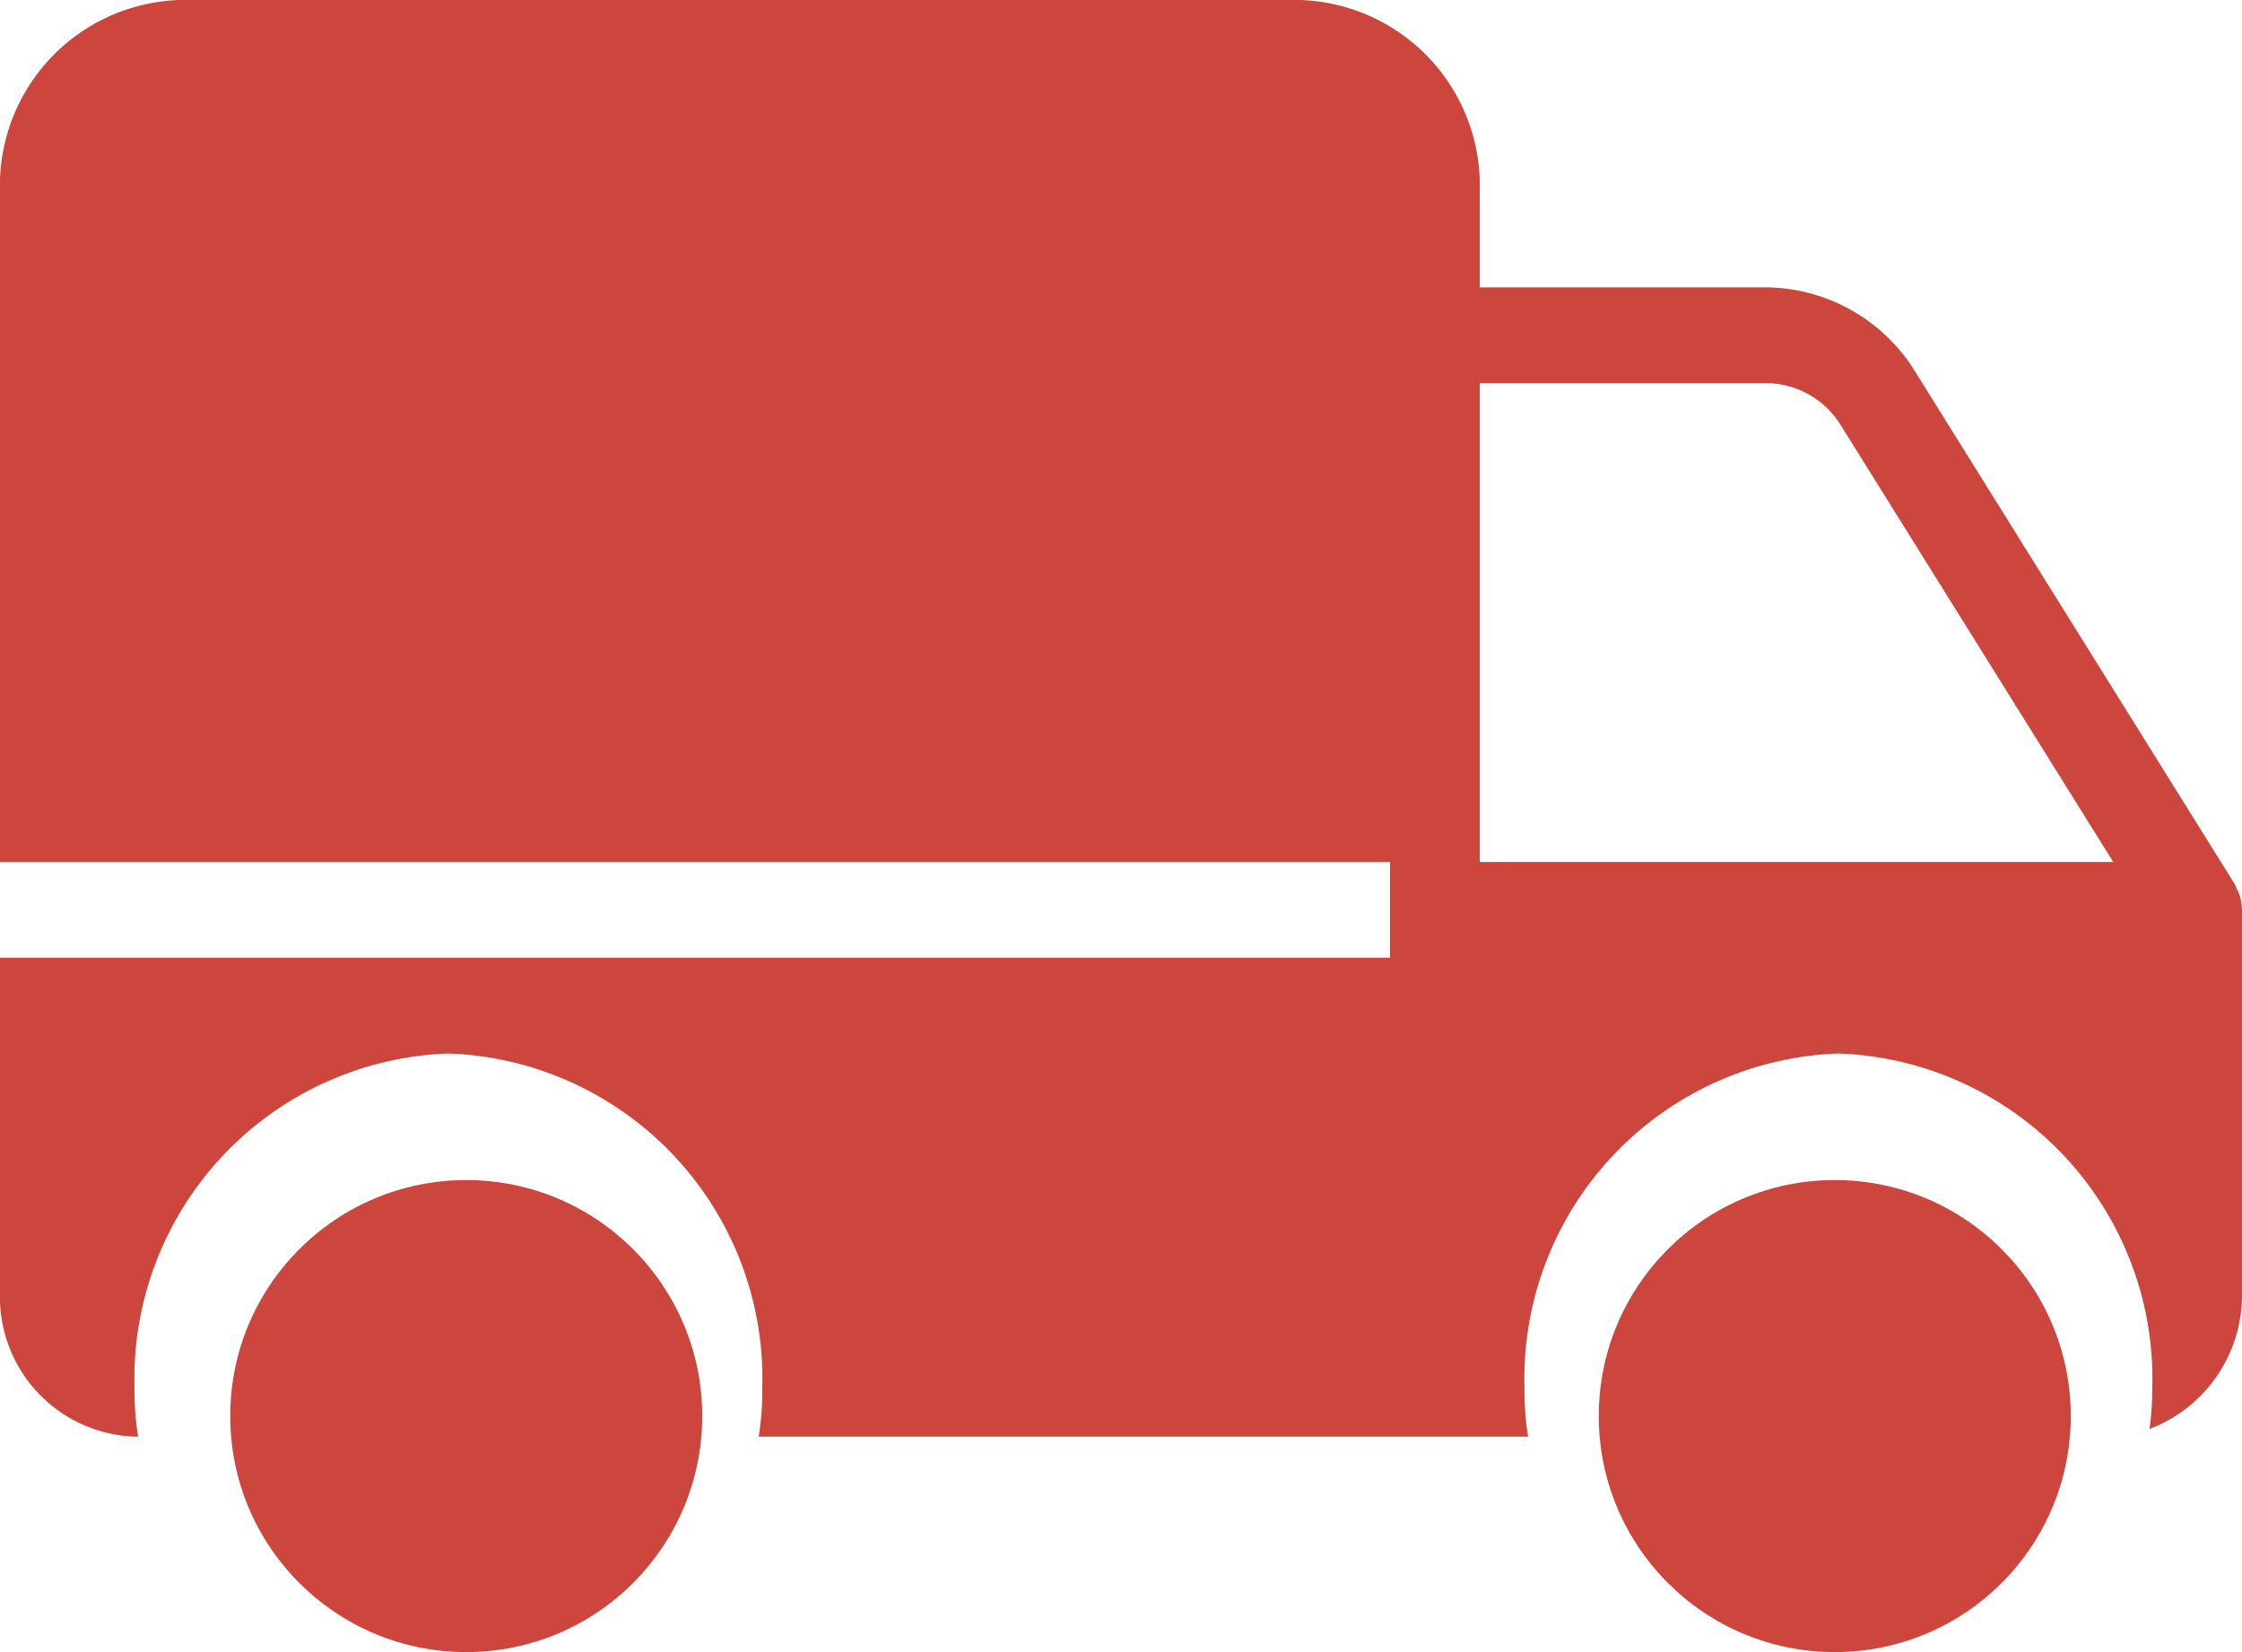
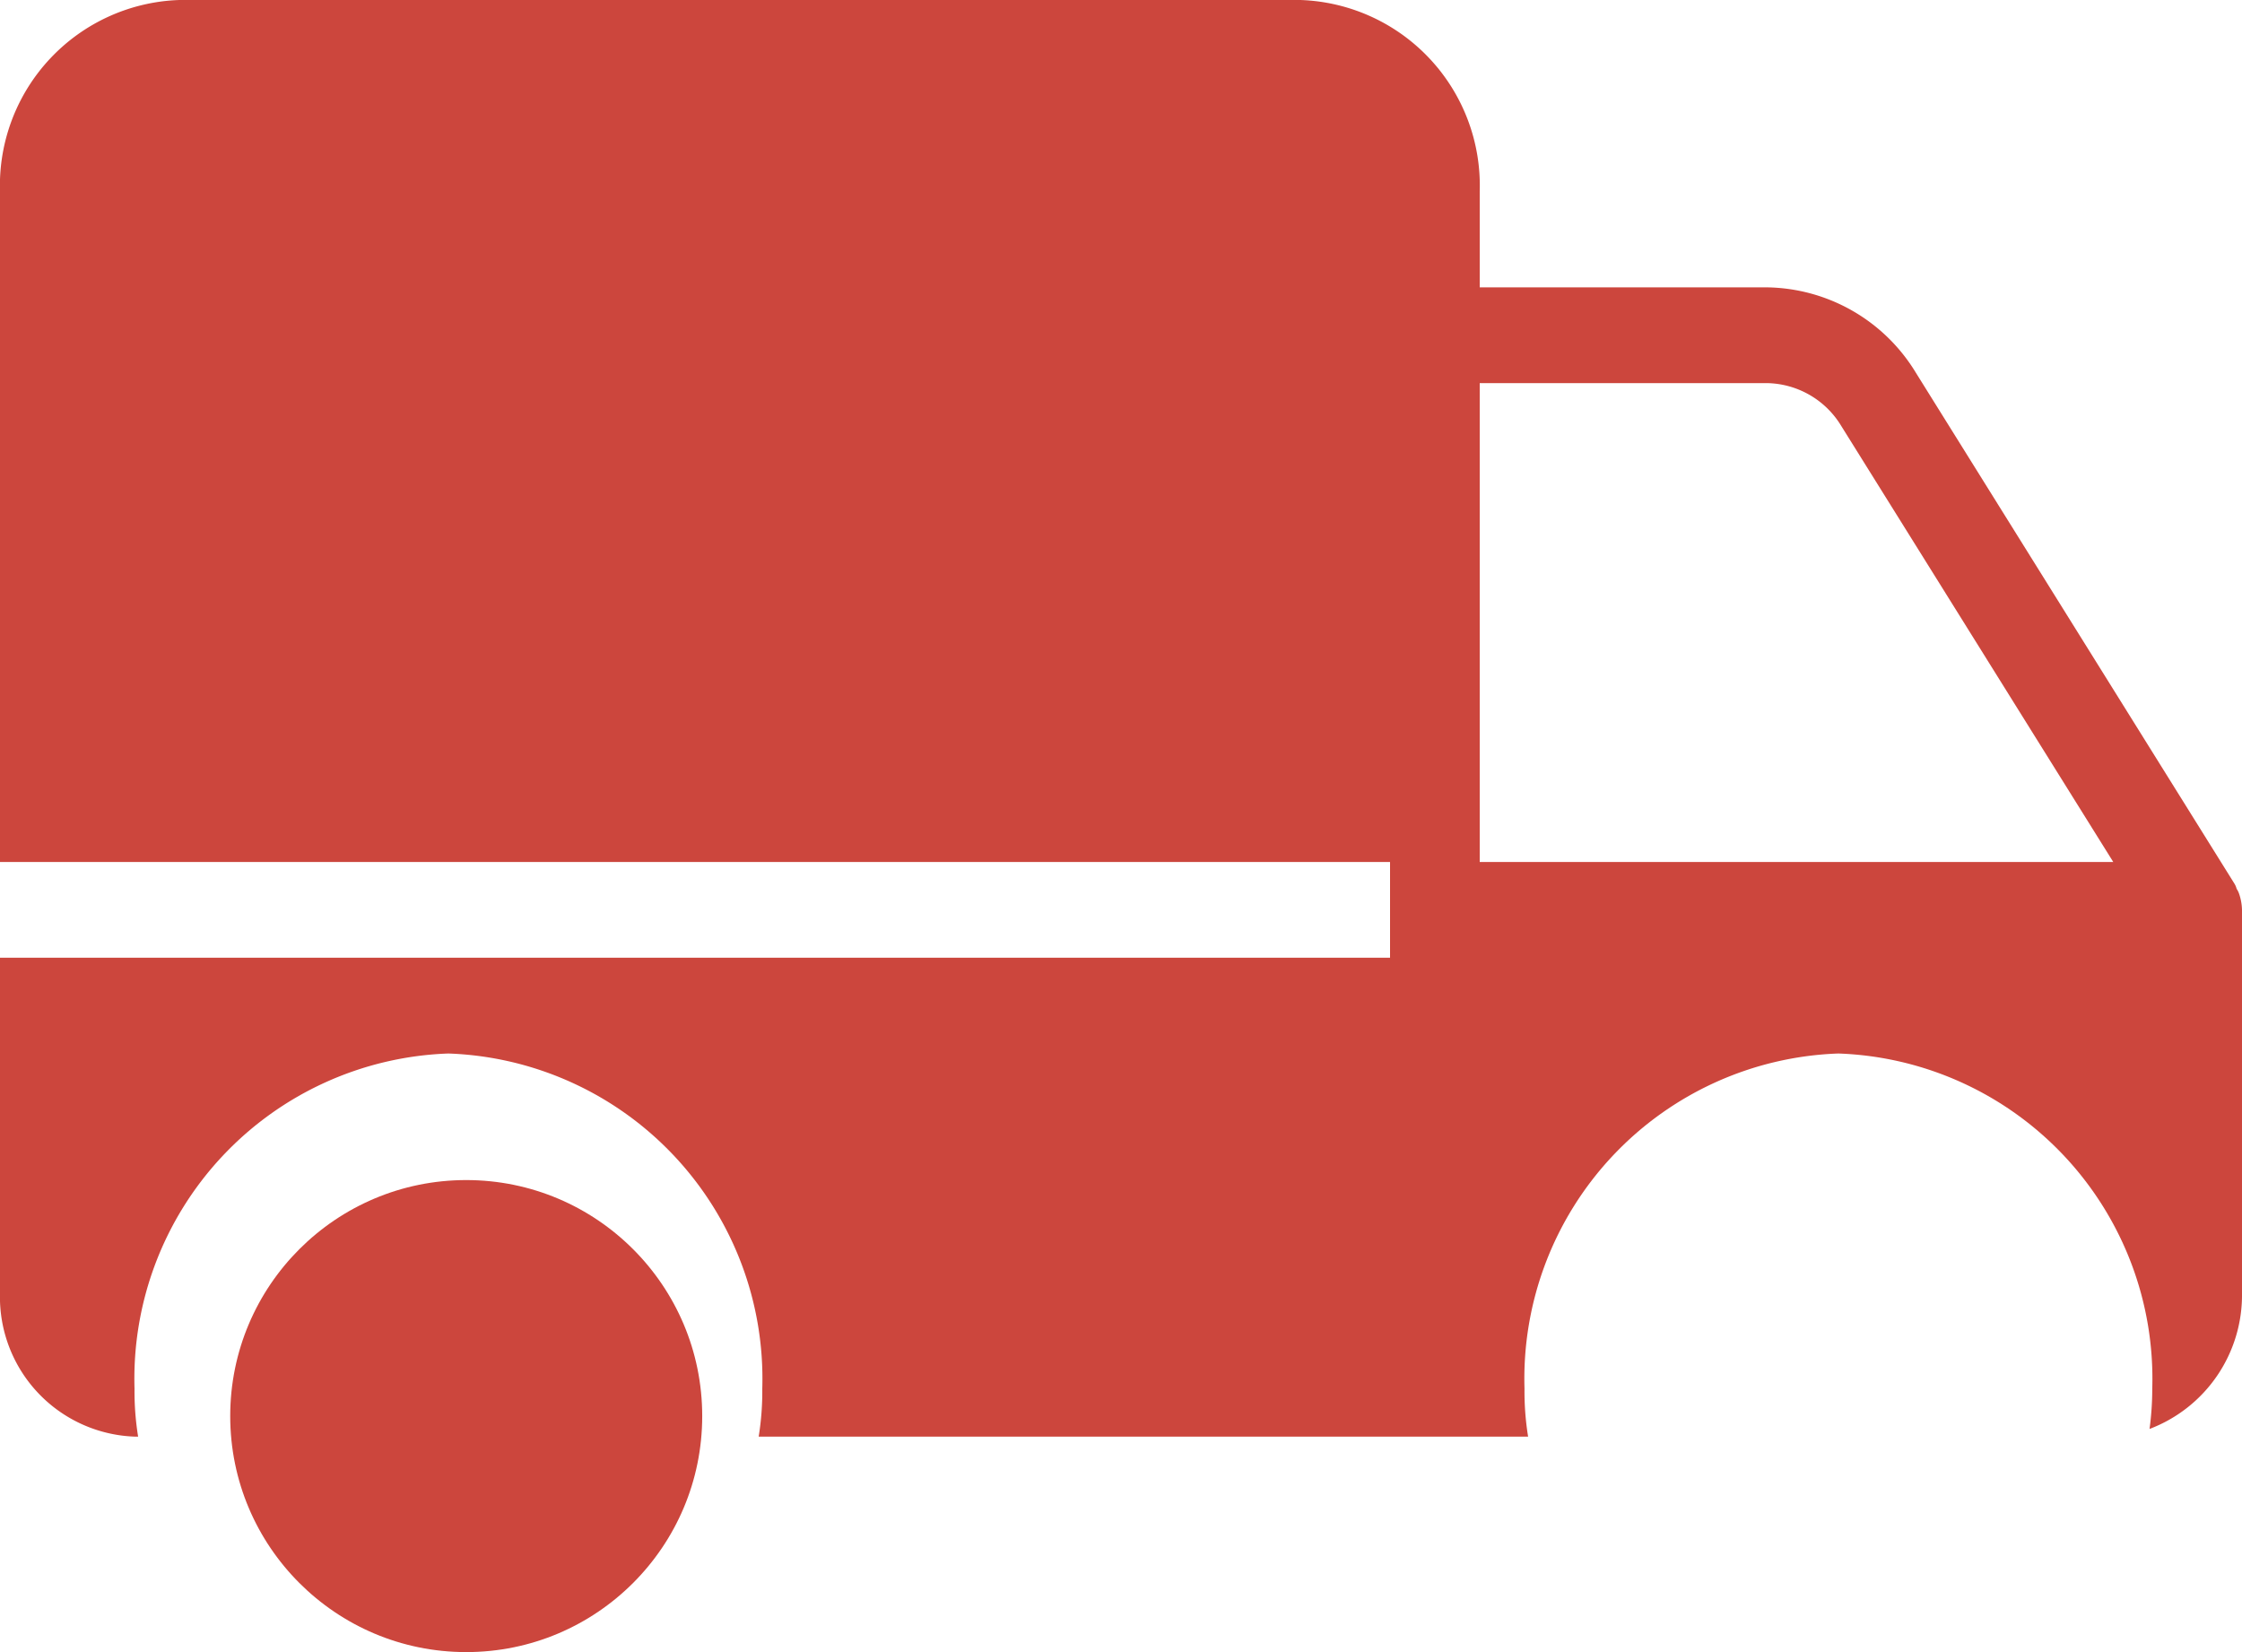
<svg xmlns="http://www.w3.org/2000/svg" width="38" height="28" viewBox="0 0 38 28">
  <g id="Group_23374" data-name="Group 23374" transform="translate(-2352 329)">
    <path id="Path_25400" data-name="Path 25400" d="M40.909,26.064a.31.31,0,0,0-.038-.089l-5.4-8.66a3,3,0,0,0-2.531-1.445H28.08V14.247A3.147,3.147,0,0,0,25.04,11h-19A3.147,3.147,0,0,0,3,14.247V25.609H26.56v1.623H3v5.681a2.368,2.368,0,0,0,2.28,2.435h.061a4.8,4.8,0,0,1-.061-.812,5.516,5.516,0,0,1,5.32-5.681,5.516,5.516,0,0,1,5.32,5.681,4.8,4.8,0,0,1-.061.812H28.9a4.8,4.8,0,0,1-.061-.812,5.516,5.516,0,0,1,5.32-5.681,5.516,5.516,0,0,1,5.32,5.681,5.139,5.139,0,0,1-.046.682A2.426,2.426,0,0,0,41,32.914V26.421a.894.894,0,0,0-.053-.284A.336.336,0,0,0,40.909,26.064ZM28.08,25.609V17.493h4.856a1.5,1.5,0,0,1,1.269.722l4.613,7.394Z" transform="translate(2349 -340)" fill="#cc463d" />
    <circle id="Ellipse_23" data-name="Ellipse 23" cx="4" cy="4" r="4" transform="translate(2355.902 -309)" fill="#cc463d" />
-     <circle id="Ellipse_24" data-name="Ellipse 24" cx="4" cy="4" r="4" transform="translate(2379.098 -309)" fill="#cc463d" />
  </g>
</svg>